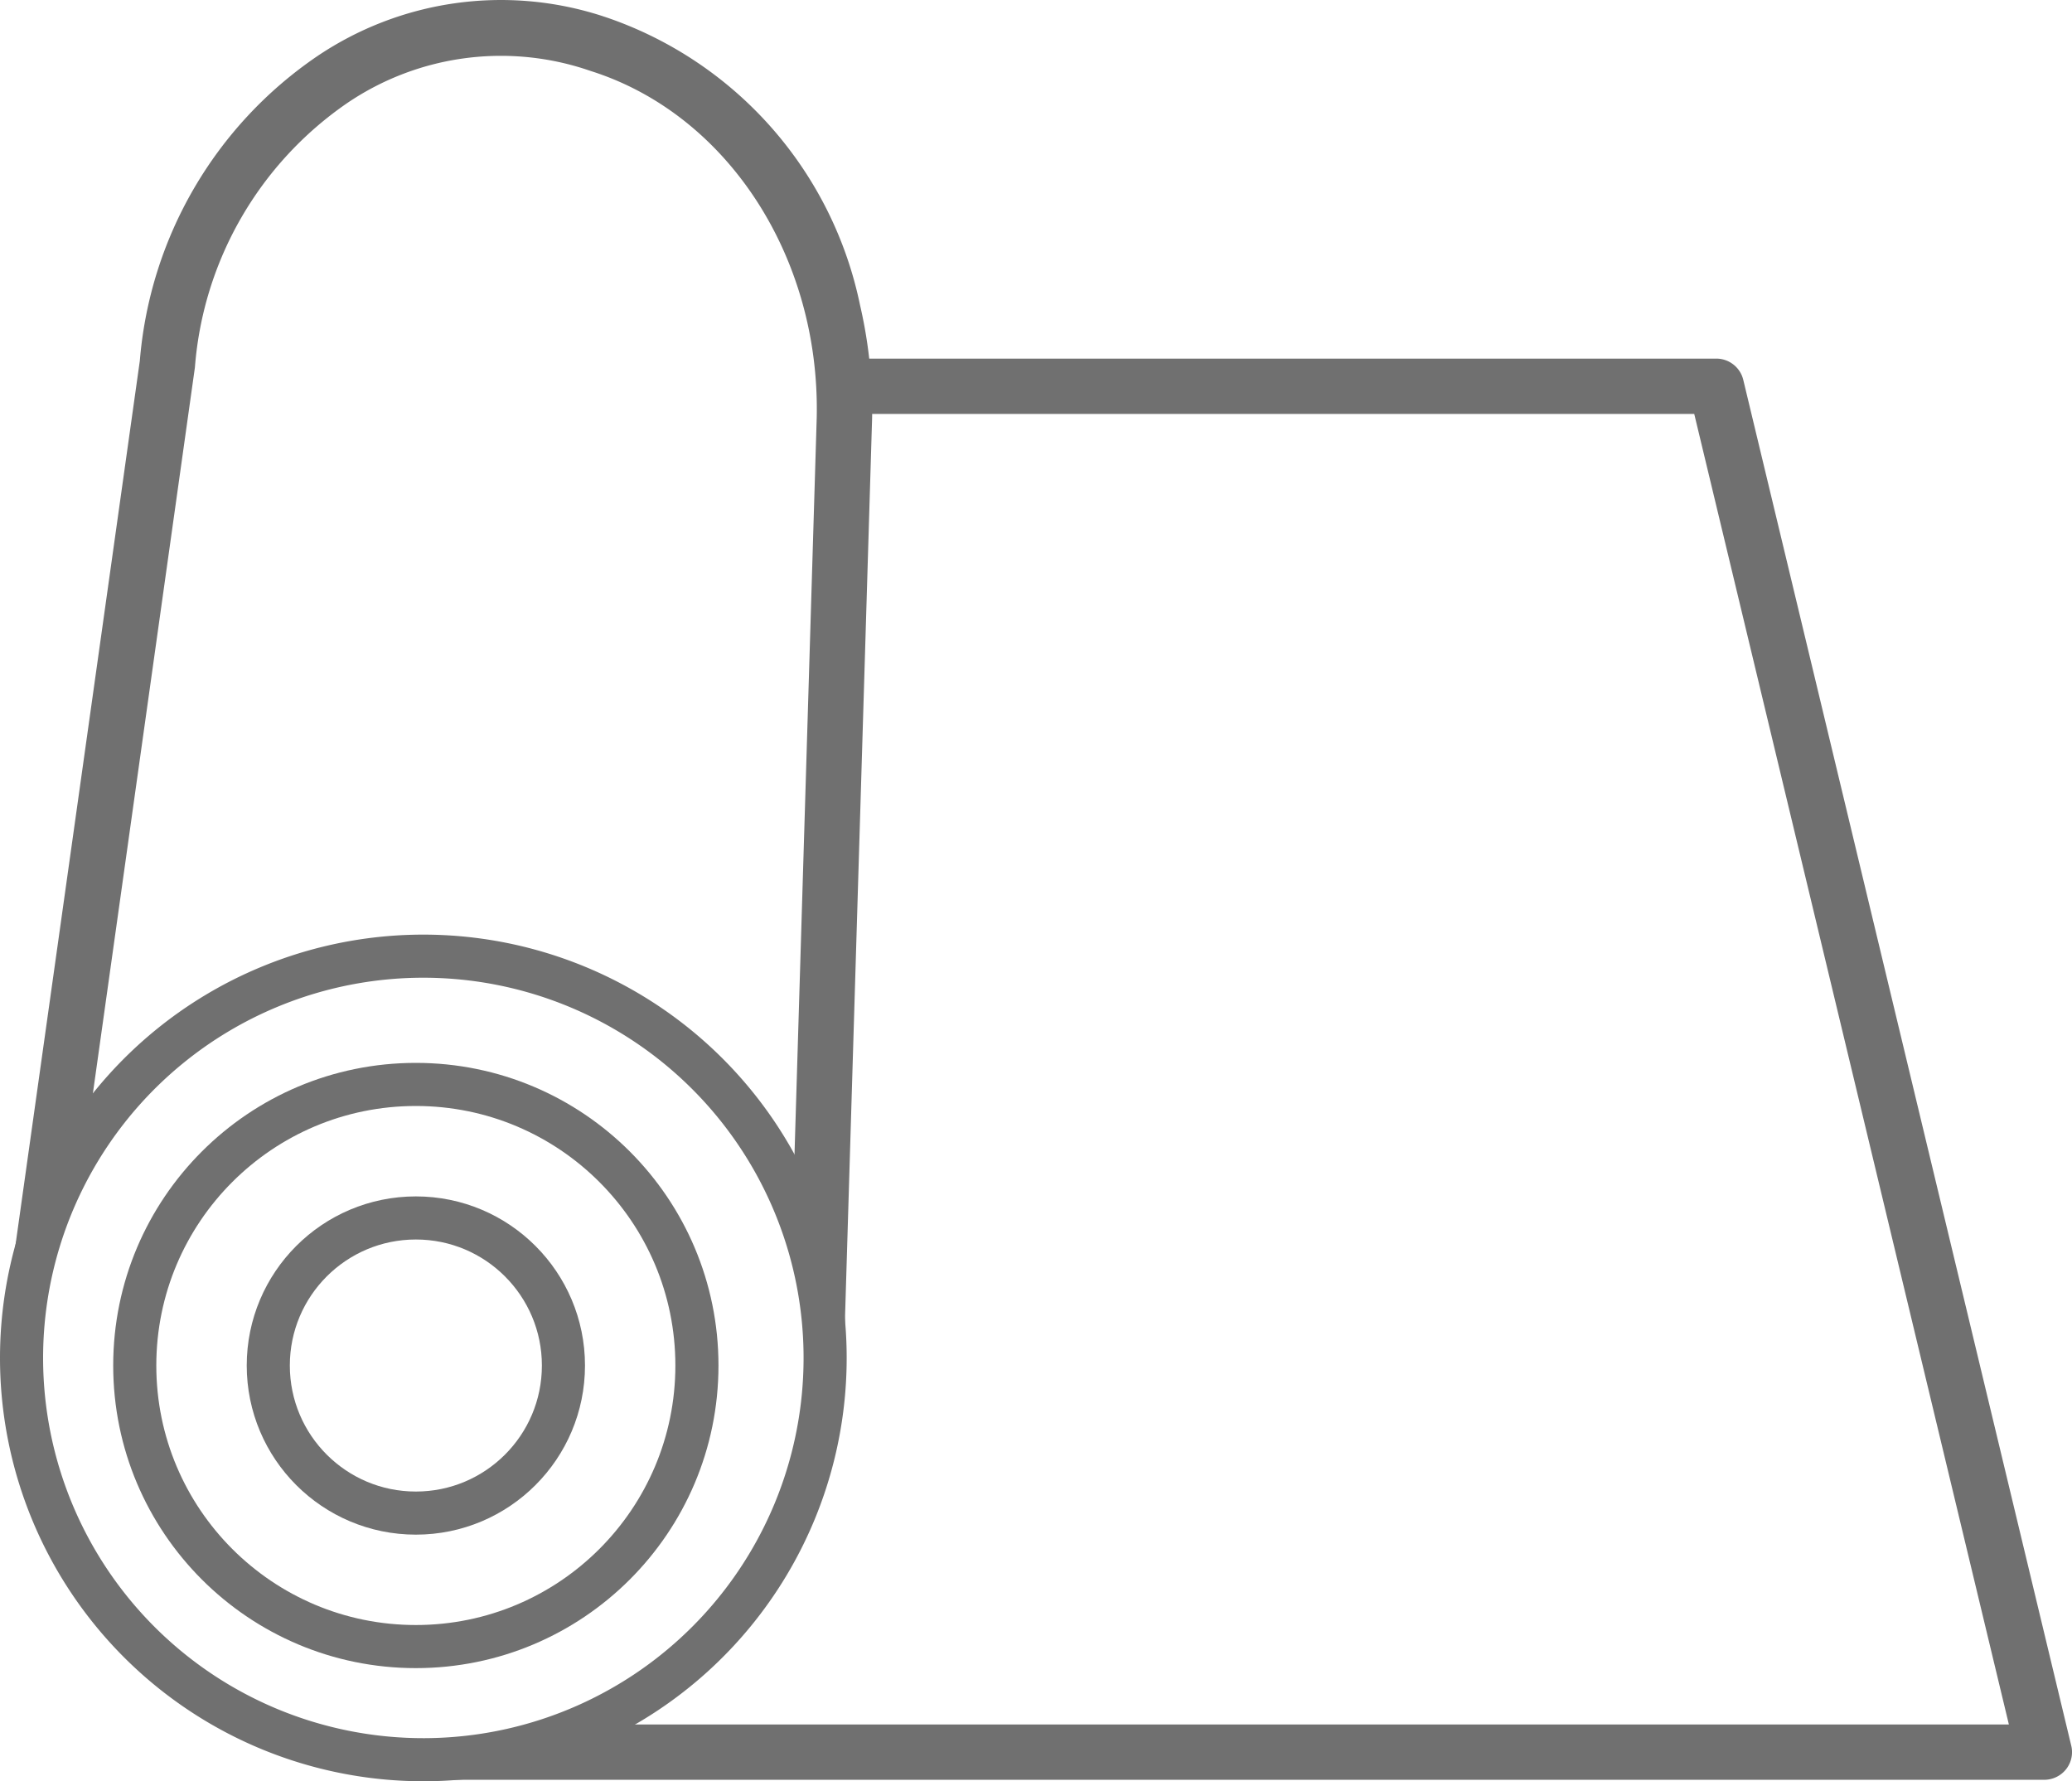
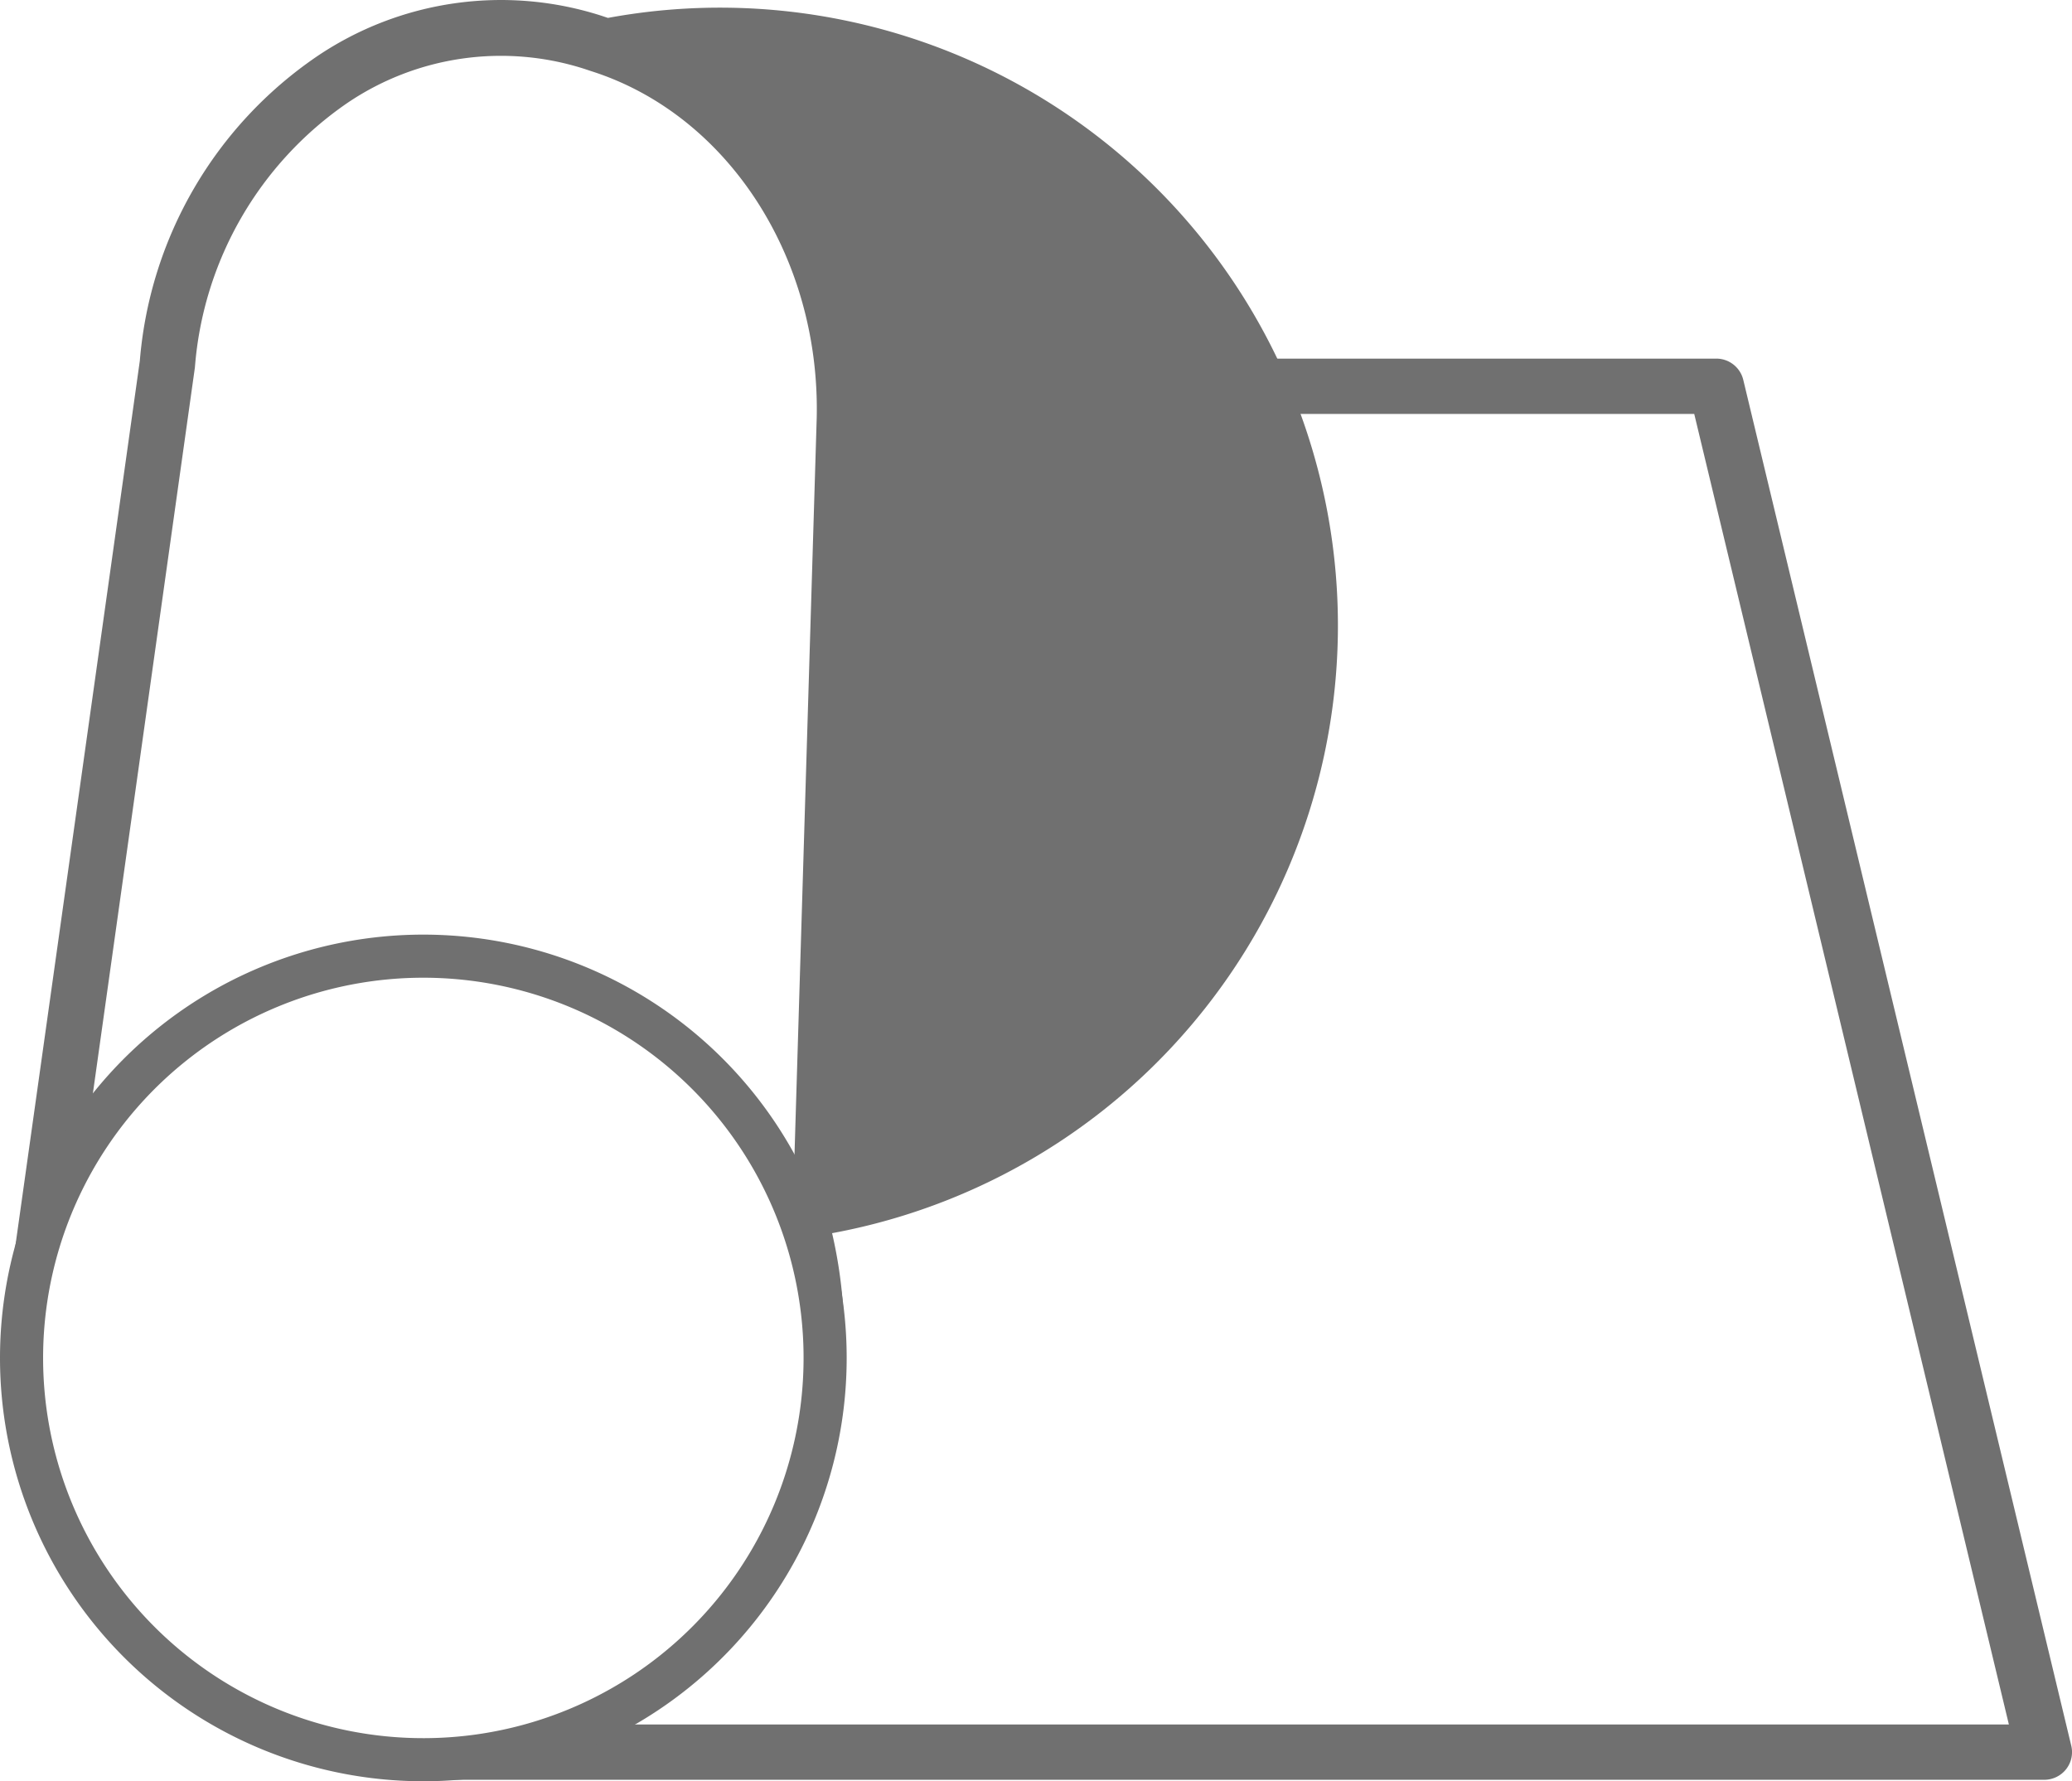
<svg xmlns="http://www.w3.org/2000/svg" width="96.146" height="82.662" viewBox="0 0 96.146 82.662" style="color:#707070">
  <g id="Groupe_33" data-name="Groupe 33" transform="translate(-0.4 -0.999)">
    <g id="Groupe_34" data-name="Groupe 34" transform="translate(0 0)">
      <path id="Tracé_3311" data-name="Tracé 3311" d="M76.992,13.589a1.289,1.289,0,0,0-1.255-.985H34.319c.038.59.057,1.186.043,1.787l-.024.781H74.717l14.6,60.815H23.4a19.644,19.644,0,0,1-7.633,2.567h75.19a1.293,1.293,0,0,0,1.013-.488,1.278,1.278,0,0,0,.242-1.092Z" transform="translate(4.3 5.036)" fill="currentColor" />
-       <path id="Tracé_3312" data-name="Tracé 3312" d="M4.051,52.083,8.974,17.05a16.417,16.417,0,0,1,7.06-12.263A12.7,12.7,0,0,1,27.062,3.2l.3.1c6.324,2.01,10.627,8.627,10.466,16.079l-1.07,35.49A19.64,19.64,0,0,1,39.1,62.5l1.273-42.282.024-.784c.014-.6-.006-1.2-.044-1.8a21.8,21.8,0,0,0-.515-3.476A17.937,17.937,0,0,0,28.14.83l-.3-.1A15.245,15.245,0,0,0,14.618,2.629a18.96,18.96,0,0,0-8.2,14.114L.448,59.2a19.715,19.715,0,0,1,3.6-7.12" transform="translate(0.47 1)" fill="currentColor" />
-       <circle id="Ellipse_12" data-name="Ellipse 12" cx="13.043" cy="13.043" r="13.043" transform="translate(6.653 51.322)" fill="none" stroke="currentColor" stroke-miterlimit="10" stroke-width="2" />
-       <circle id="Ellipse_13" data-name="Ellipse 13" cx="6.848" cy="6.848" r="6.848" transform="translate(12.849 57.518)" fill="none" stroke="currentColor" stroke-miterlimit="10" stroke-width="2" />
+       <path id="Tracé_3312" data-name="Tracé 3312" d="M4.051,52.083,8.974,17.05a16.417,16.417,0,0,1,7.06-12.263A12.7,12.7,0,0,1,27.062,3.2l.3.1c6.324,2.01,10.627,8.627,10.466,16.079l-1.07,35.49A19.64,19.64,0,0,1,39.1,62.5c.014-.6-.006-1.2-.044-1.8a21.8,21.8,0,0,0-.515-3.476A17.937,17.937,0,0,0,28.14.83l-.3-.1A15.245,15.245,0,0,0,14.618,2.629a18.96,18.96,0,0,0-8.2,14.114L.448,59.2a19.715,19.715,0,0,1,3.6-7.12" transform="translate(0.47 1)" fill="currentColor" />
      <path id="Tracé_3313" data-name="Tracé 3313" d="M1,51.559A18.644,18.644,0,1,1,19.644,70.2,18.644,18.644,0,0,1,1,51.559Z" transform="translate(0.4 12.458)" fill="none" stroke="currentColor" stroke-miterlimit="10" stroke-width="2" />
    </g>
  </g>
</svg>